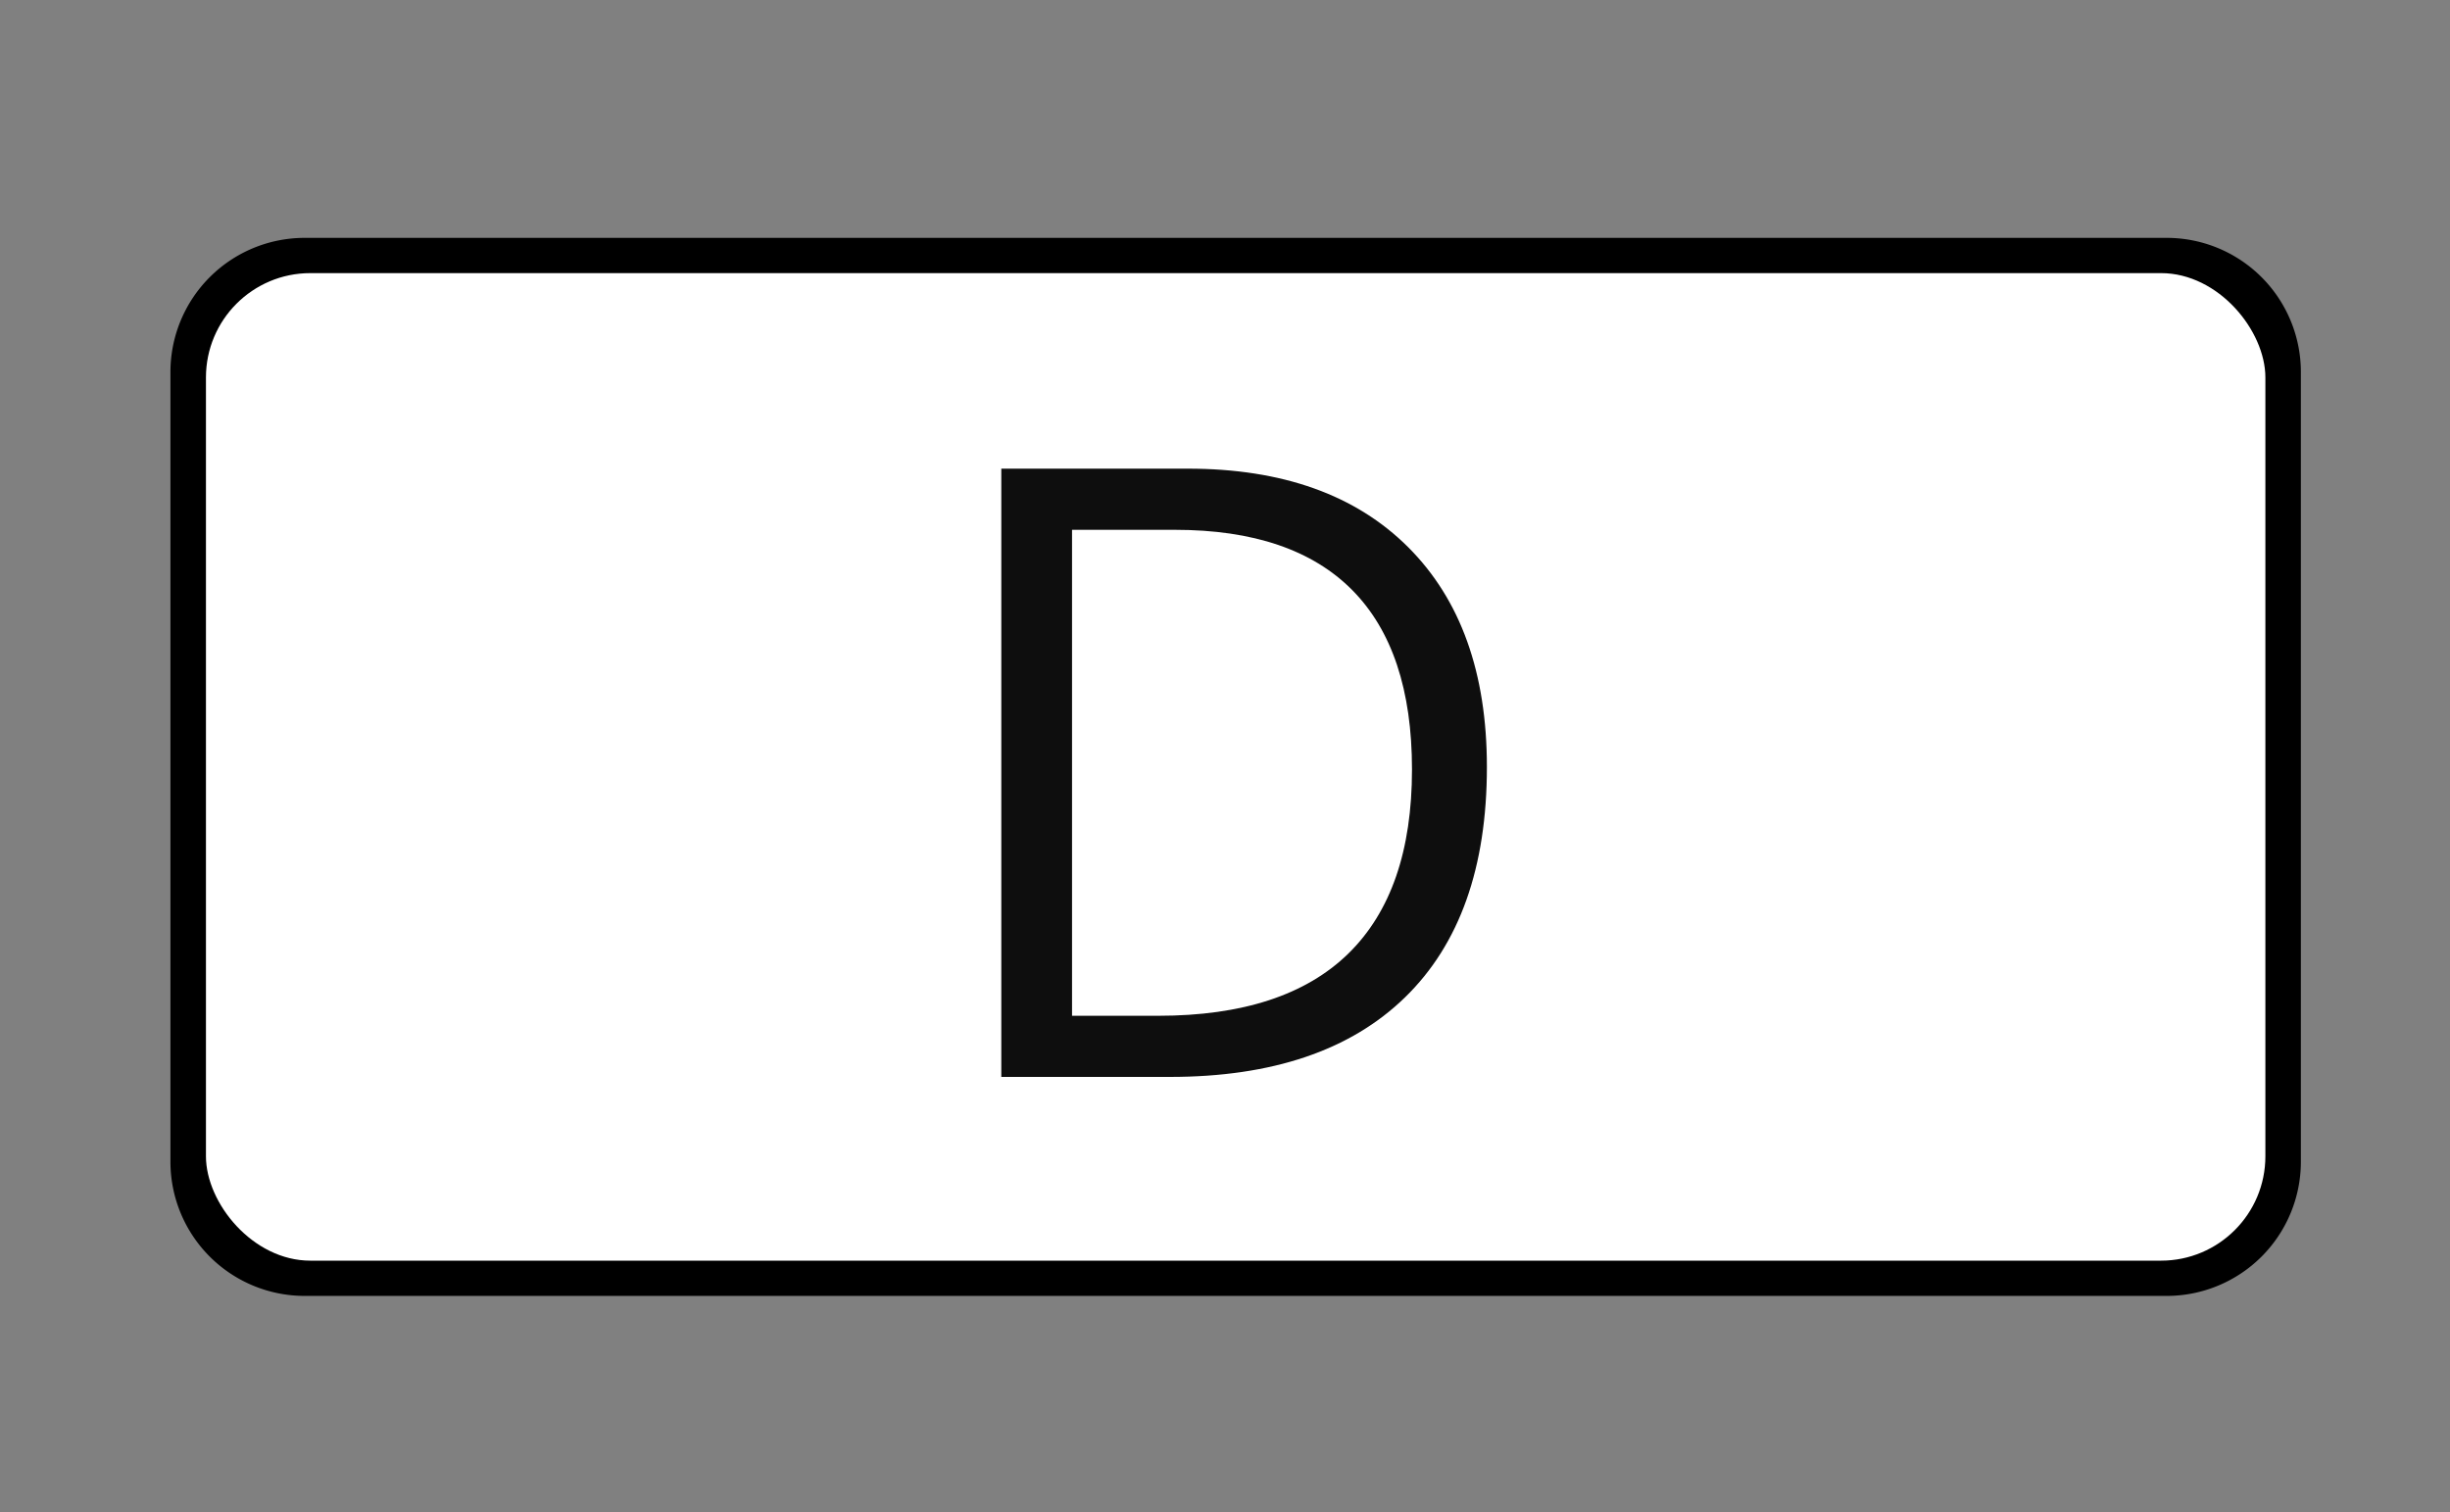
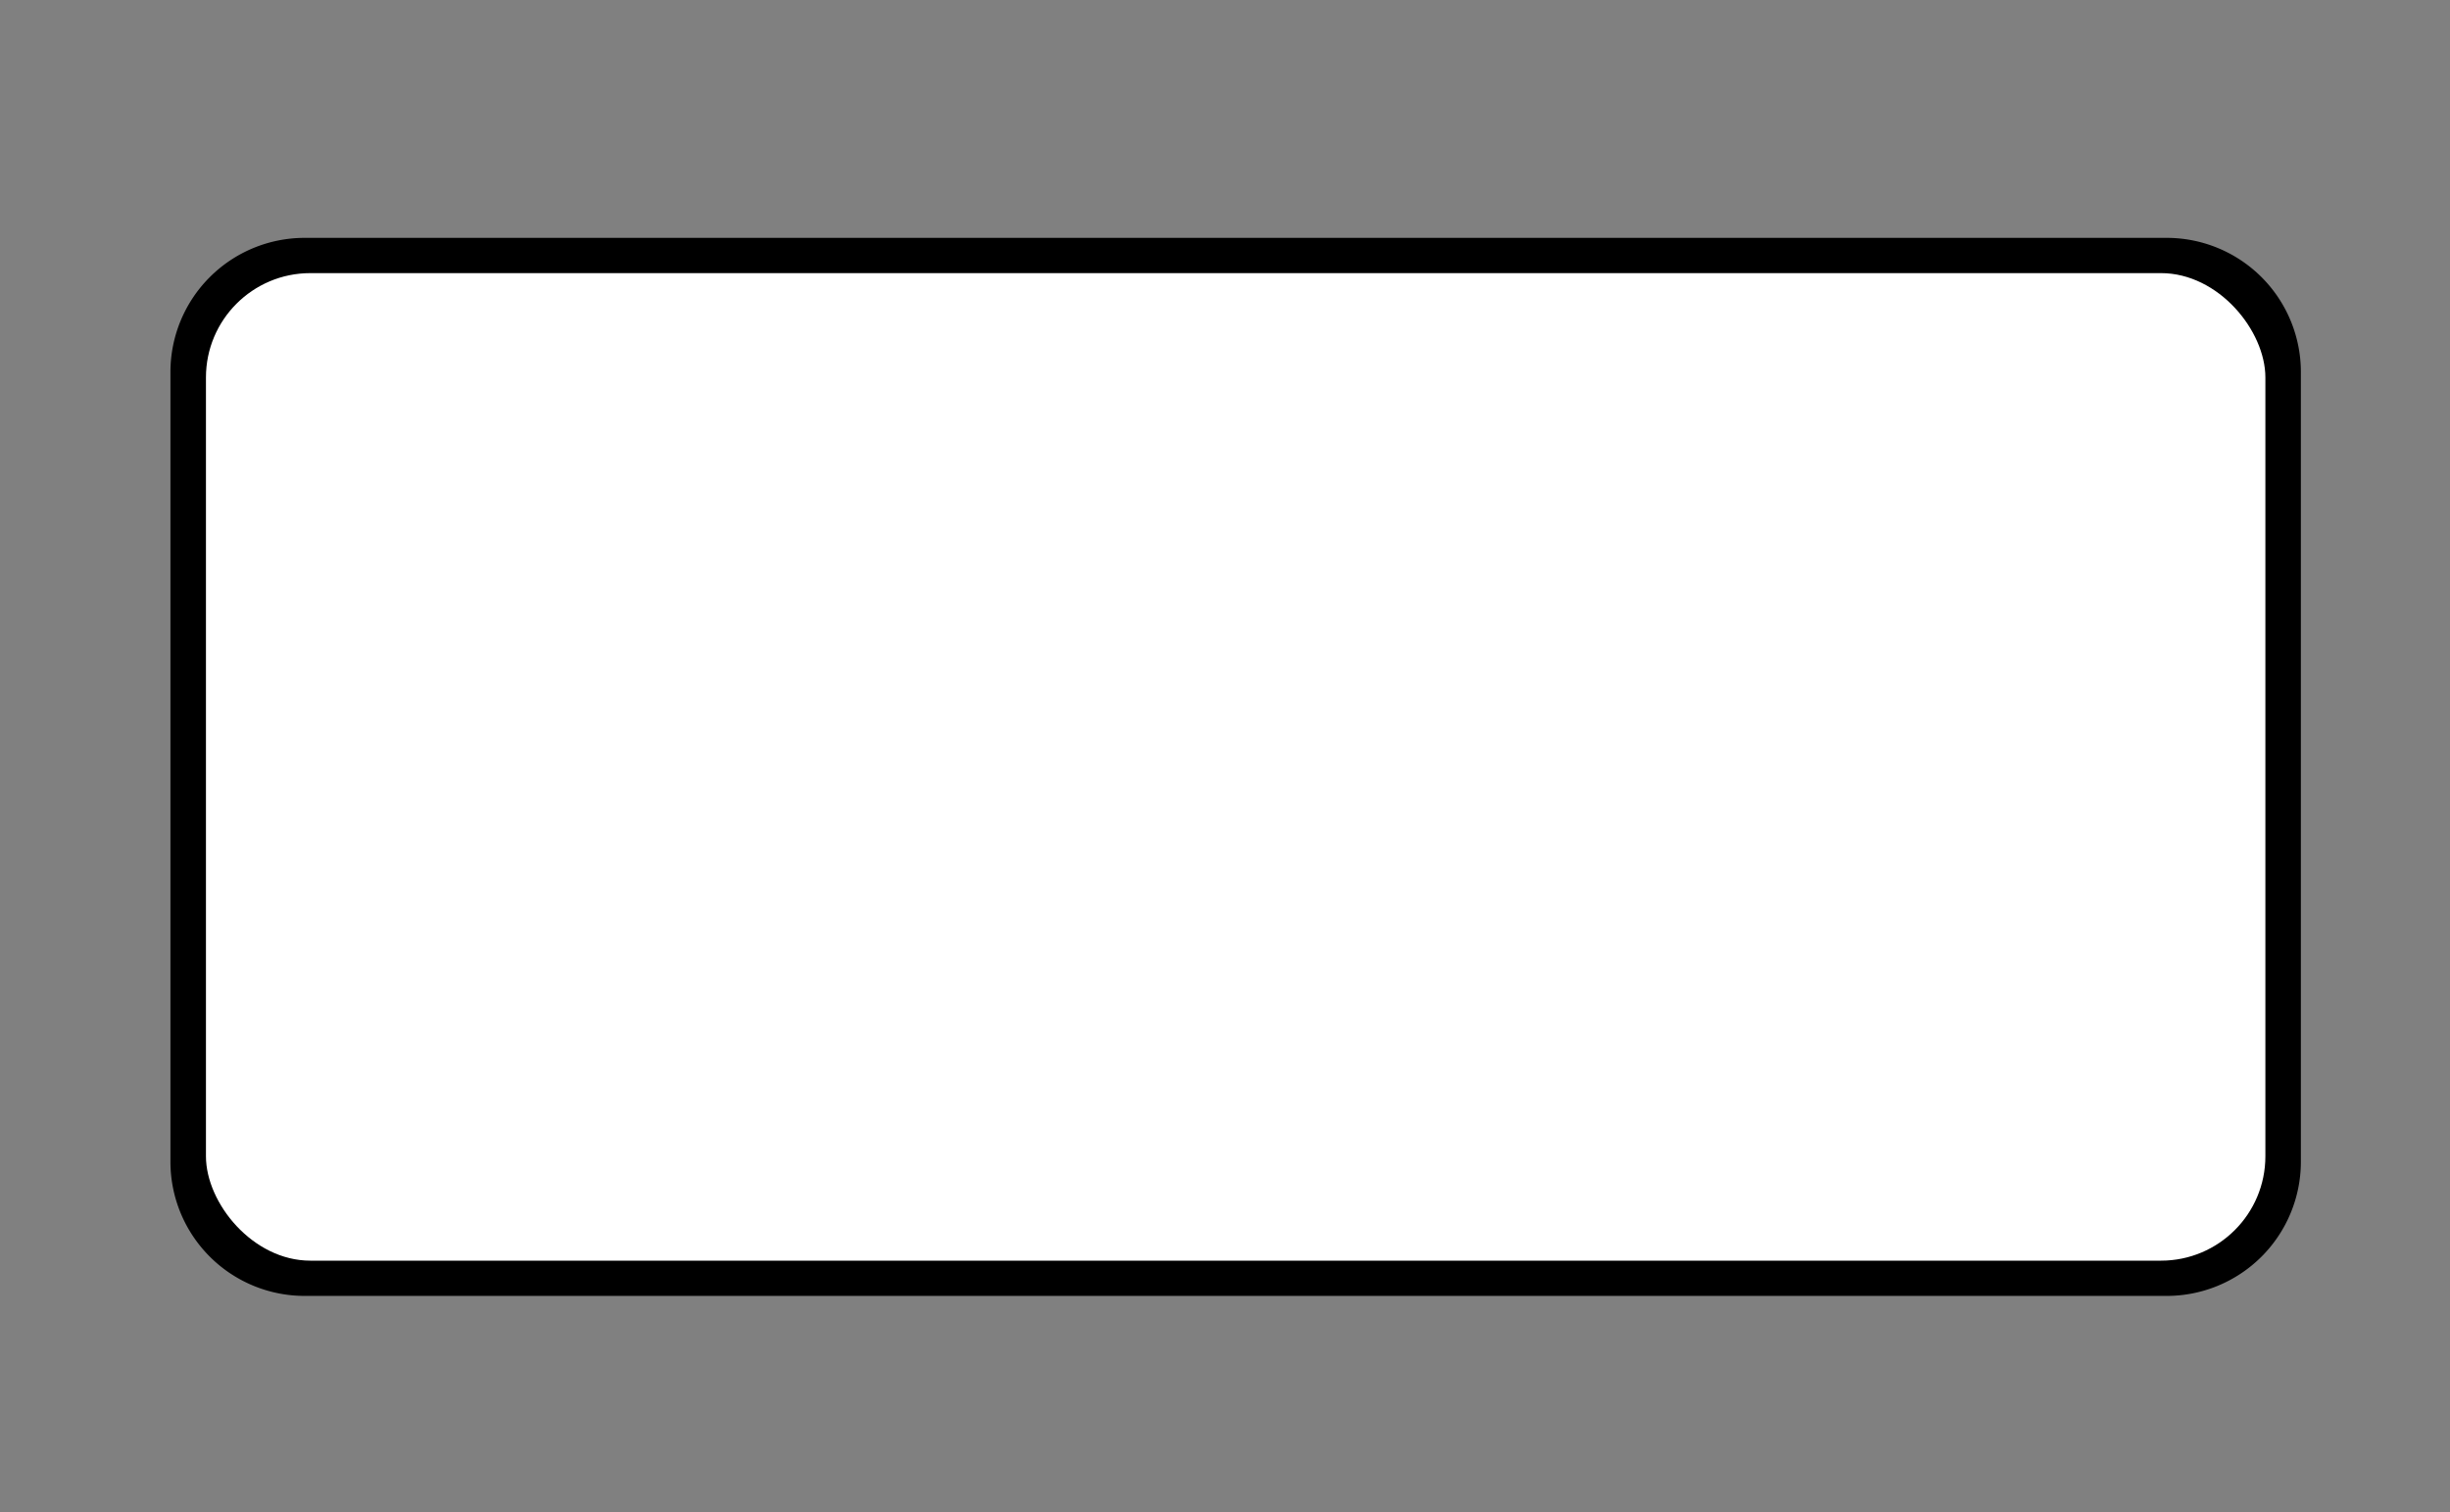
<svg xmlns="http://www.w3.org/2000/svg" width="115" height="71">
  <rect width="100%" height="100%" fill="#808080" stroke="none" />
  <g fill="none" fill-rule="evenodd">
    <g transform="translate(8 11)" fill-rule="nonzero">
      <path d="M6.3.166h87.4a6.3 6.3 0 0 1 6.3 6.3v37.068a6.3 6.3 0 0 1-6.3 6.3H6.3a6.3 6.3 0 0 1-6.3-6.3V6.466a6.3 6.3 0 0 1 6.3-6.3z" fill="#000" />
      <rect fill="#FFF" x="1.667" y="1.821" width="96.667" height="46.358" rx="4.9" />
    </g>
-     <path d="M69.793 36.004c0 4.713-1.28 8.317-3.838 10.81-2.559 2.494-6.24 3.74-11.045 3.74H47V22h8.75c4.44 0 7.89 1.23 10.352 3.691 2.46 2.461 3.691 5.899 3.691 10.313zm-3.516.117c0-3.724-.934-6.53-2.802-8.418-1.869-1.888-4.646-2.832-8.33-2.832H50.32v22.813h4.043c3.959 0 6.934-.974 8.926-2.92 1.992-1.947 2.988-4.828 2.988-8.643z" fill="#0E0E0E" />
  </g>
</svg>